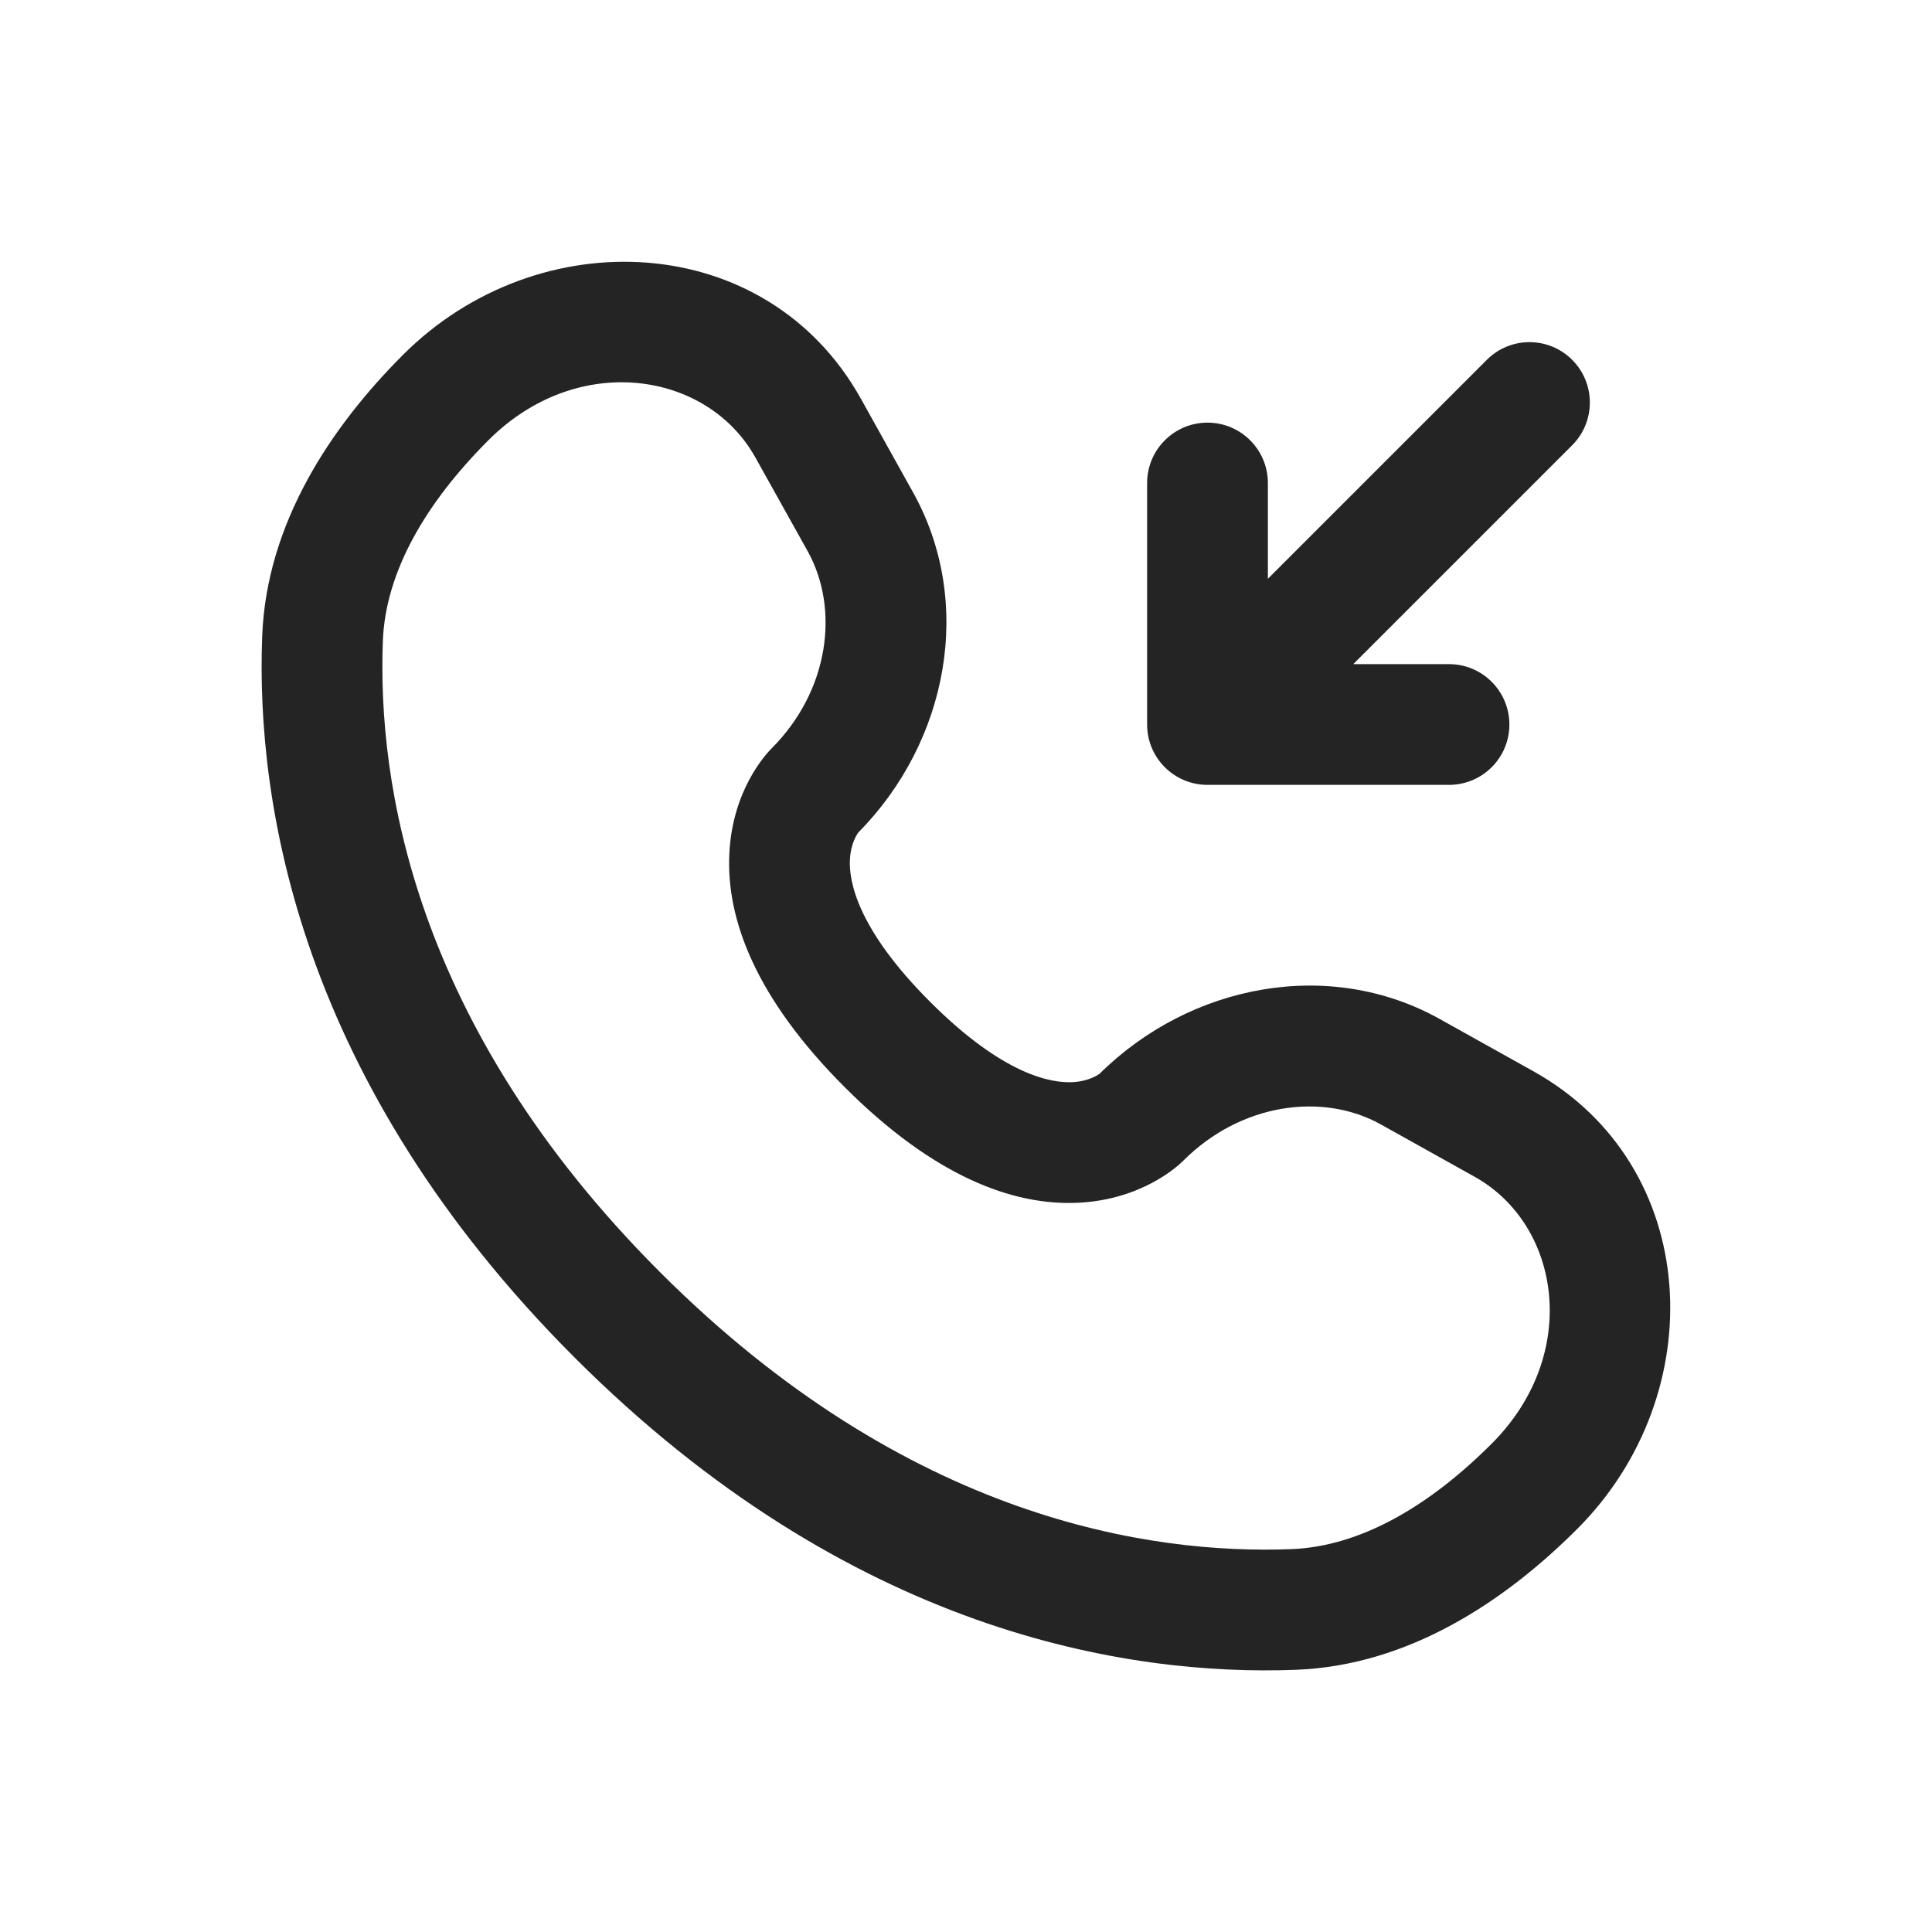
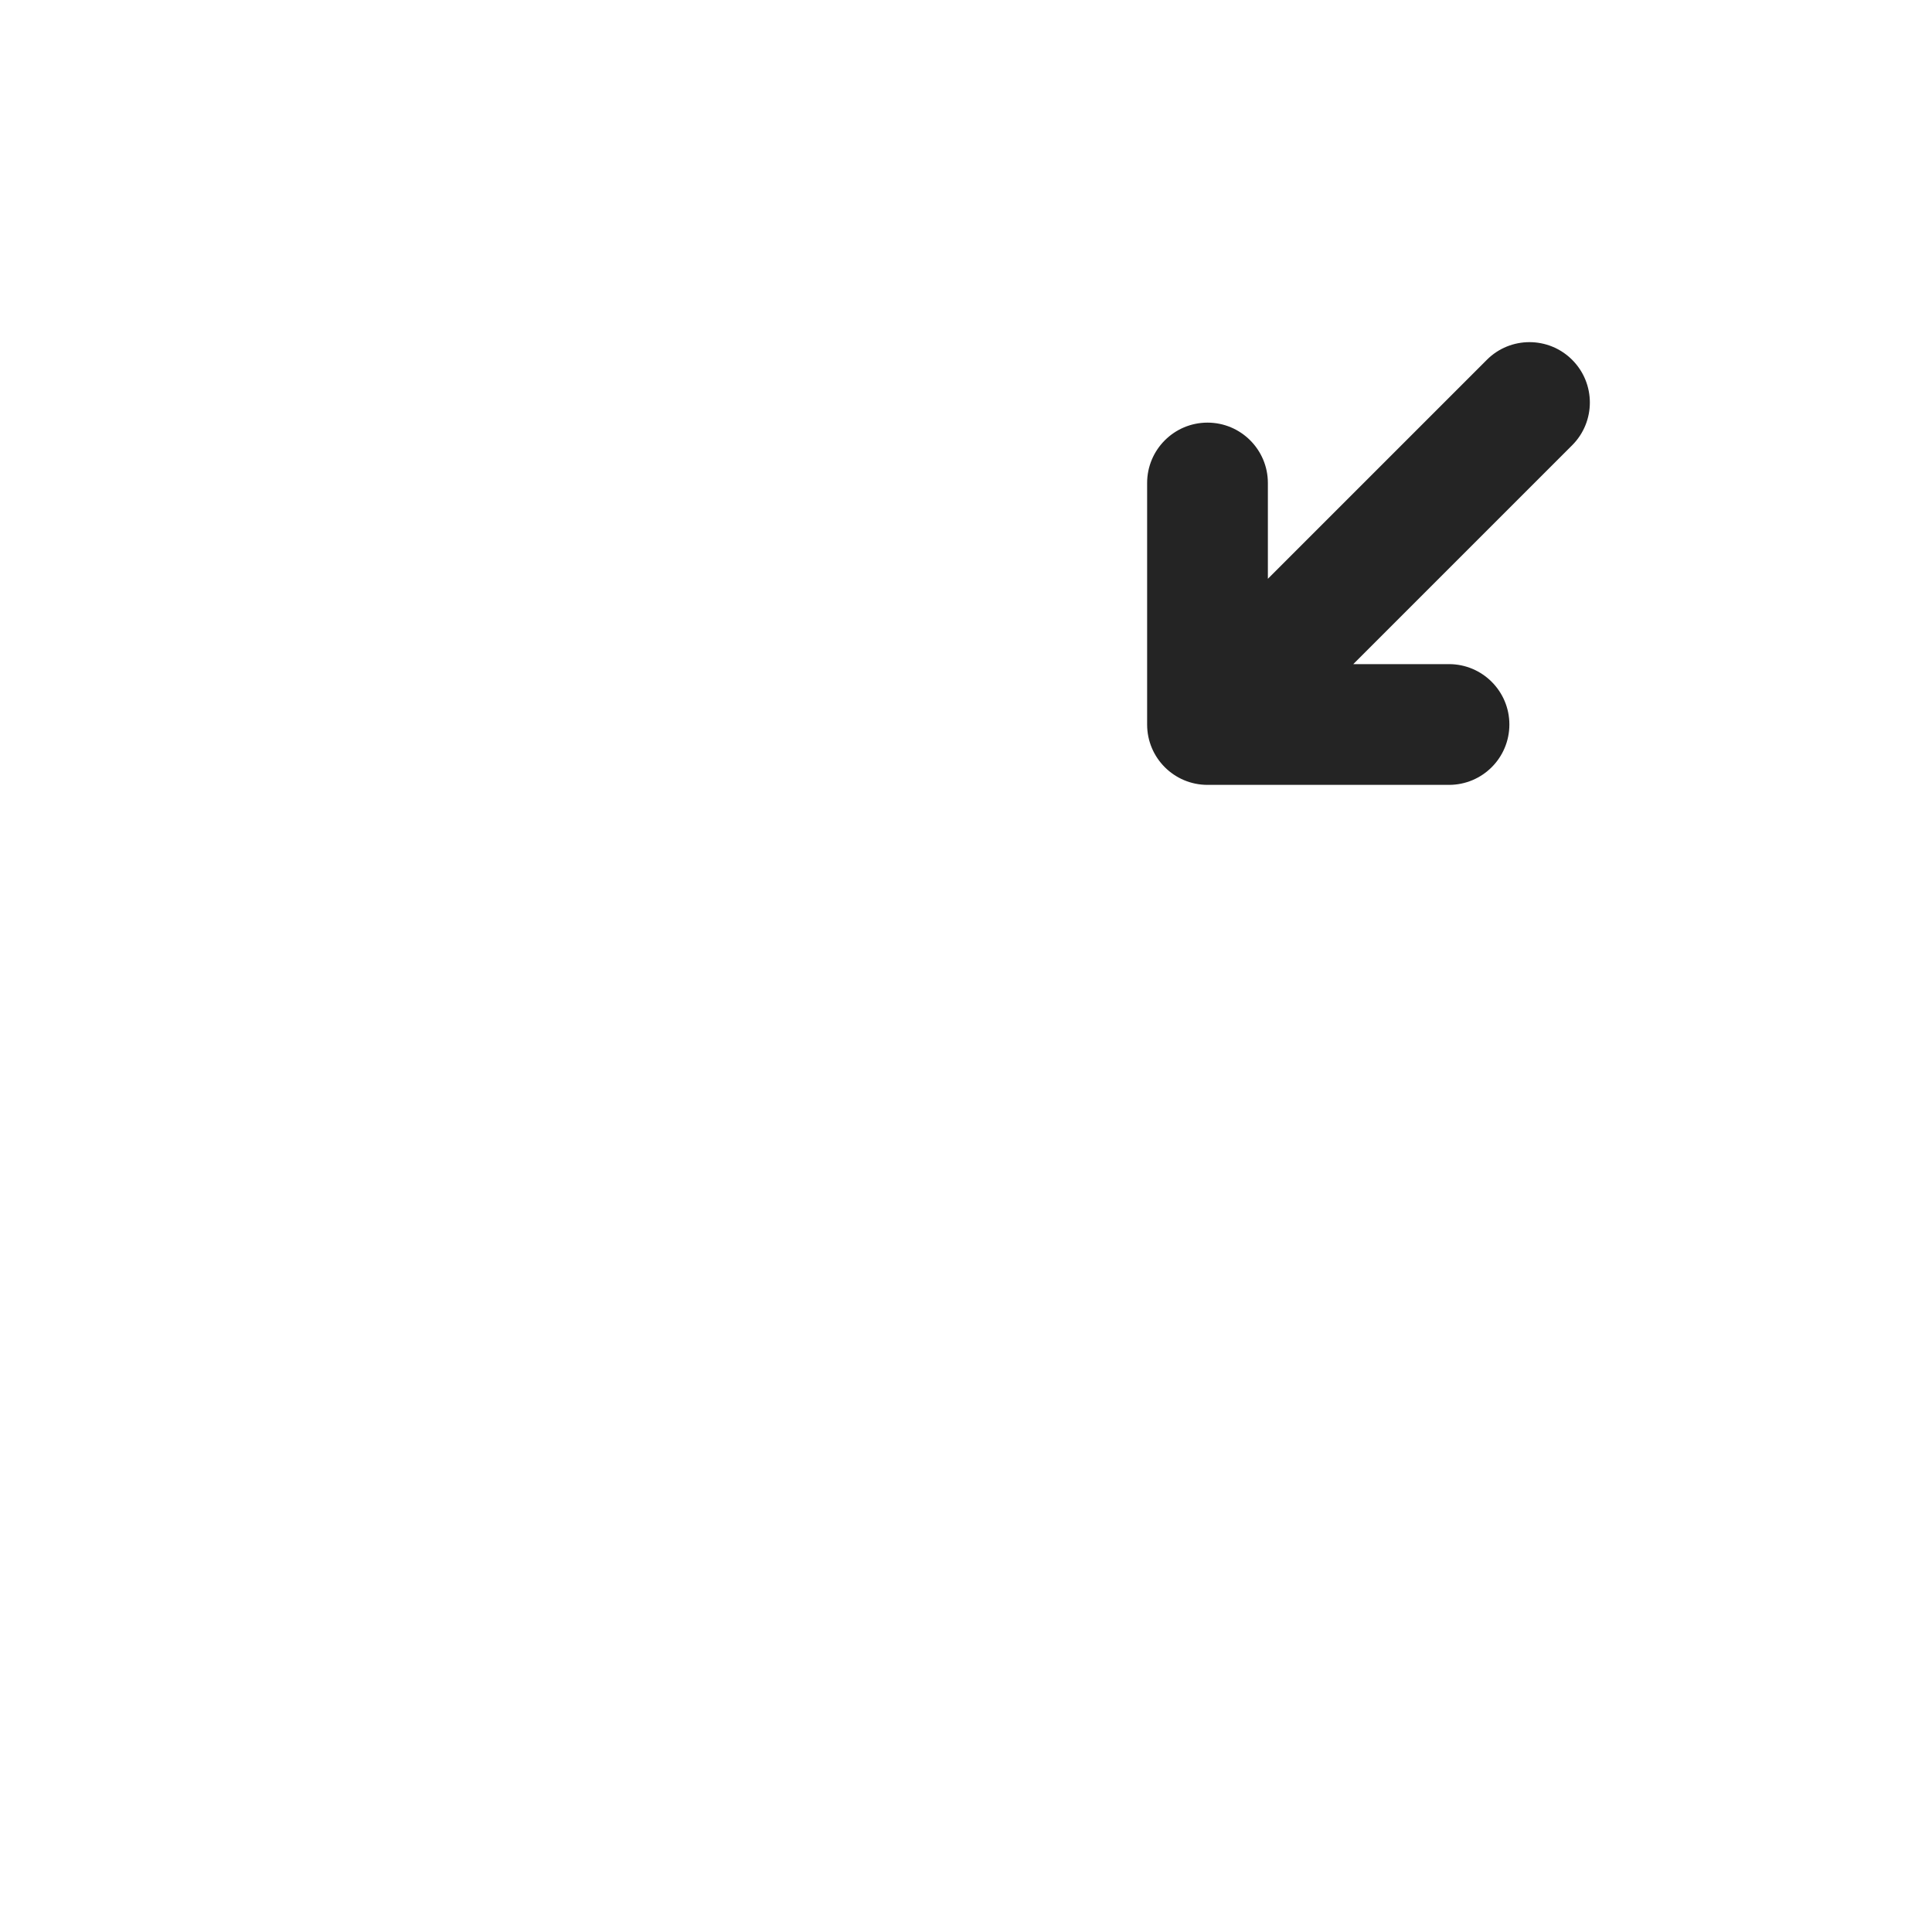
<svg xmlns="http://www.w3.org/2000/svg" width="24" height="24" viewBox="0 0 24 24" fill="none">
-   <path fill-rule="evenodd" clip-rule="evenodd" d="M10.693 4.951C9.523 2.855 6.688 2.727 5.007 4.407C4.109 5.306 3.31 6.501 3.257 7.905C3.178 9.986 3.716 13.441 7.137 16.863C10.559 20.285 14.014 20.822 16.095 20.743C17.5 20.69 18.694 19.892 19.593 18.993C21.273 17.313 21.145 14.478 19.049 13.308L17.886 12.659C16.518 11.895 14.79 12.22 13.659 13.339C13.638 13.354 13.523 13.433 13.322 13.443C13.066 13.455 12.473 13.364 11.555 12.446C10.636 11.527 10.545 10.934 10.558 10.678C10.568 10.477 10.647 10.362 10.662 10.342C11.78 9.21 12.105 7.483 11.341 6.114L10.693 4.951ZM6.068 5.468C7.174 4.362 8.784 4.609 9.383 5.682L10.032 6.845C10.435 7.568 10.298 8.585 9.584 9.298C9.515 9.368 9.098 9.813 9.06 10.605C9.02 11.415 9.384 12.396 10.494 13.506C11.604 14.616 12.585 14.98 13.395 14.941C14.186 14.902 14.632 14.486 14.702 14.416C15.416 13.703 16.432 13.565 17.155 13.969L18.318 14.618C19.392 15.217 19.638 16.826 18.532 17.932C17.757 18.708 16.901 19.212 16.038 19.244C14.303 19.31 11.277 18.882 8.198 15.802C5.119 12.723 4.69 9.697 4.756 7.962C4.789 7.099 5.293 6.243 6.068 5.468Z" fill="#242424" />
  <path d="M18 9.75C18.414 9.75 18.75 9.415 18.75 9C18.75 8.586 18.414 8.25 18 8.25H16.811L19.53 5.531C19.823 5.238 19.823 4.763 19.53 4.47C19.237 4.177 18.762 4.177 18.47 4.47L15.75 7.19V6C15.75 5.586 15.414 5.25 15 5.25C14.586 5.25 14.25 5.586 14.25 6V9C14.25 9.415 14.586 9.75 15 9.75H18Z" fill="#242424" />
</svg>